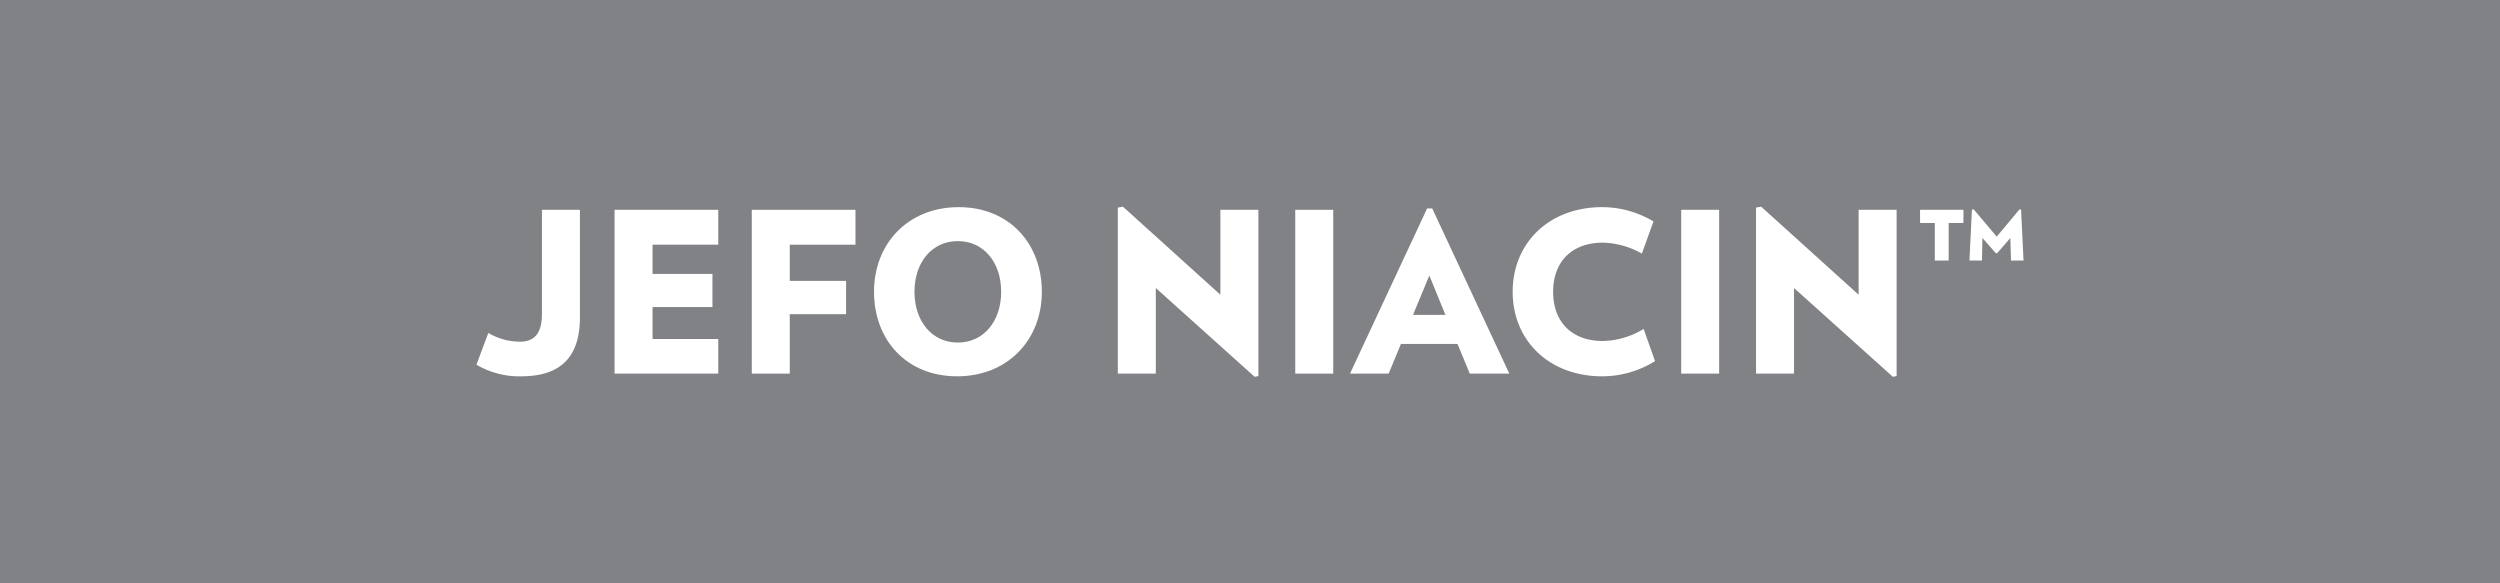
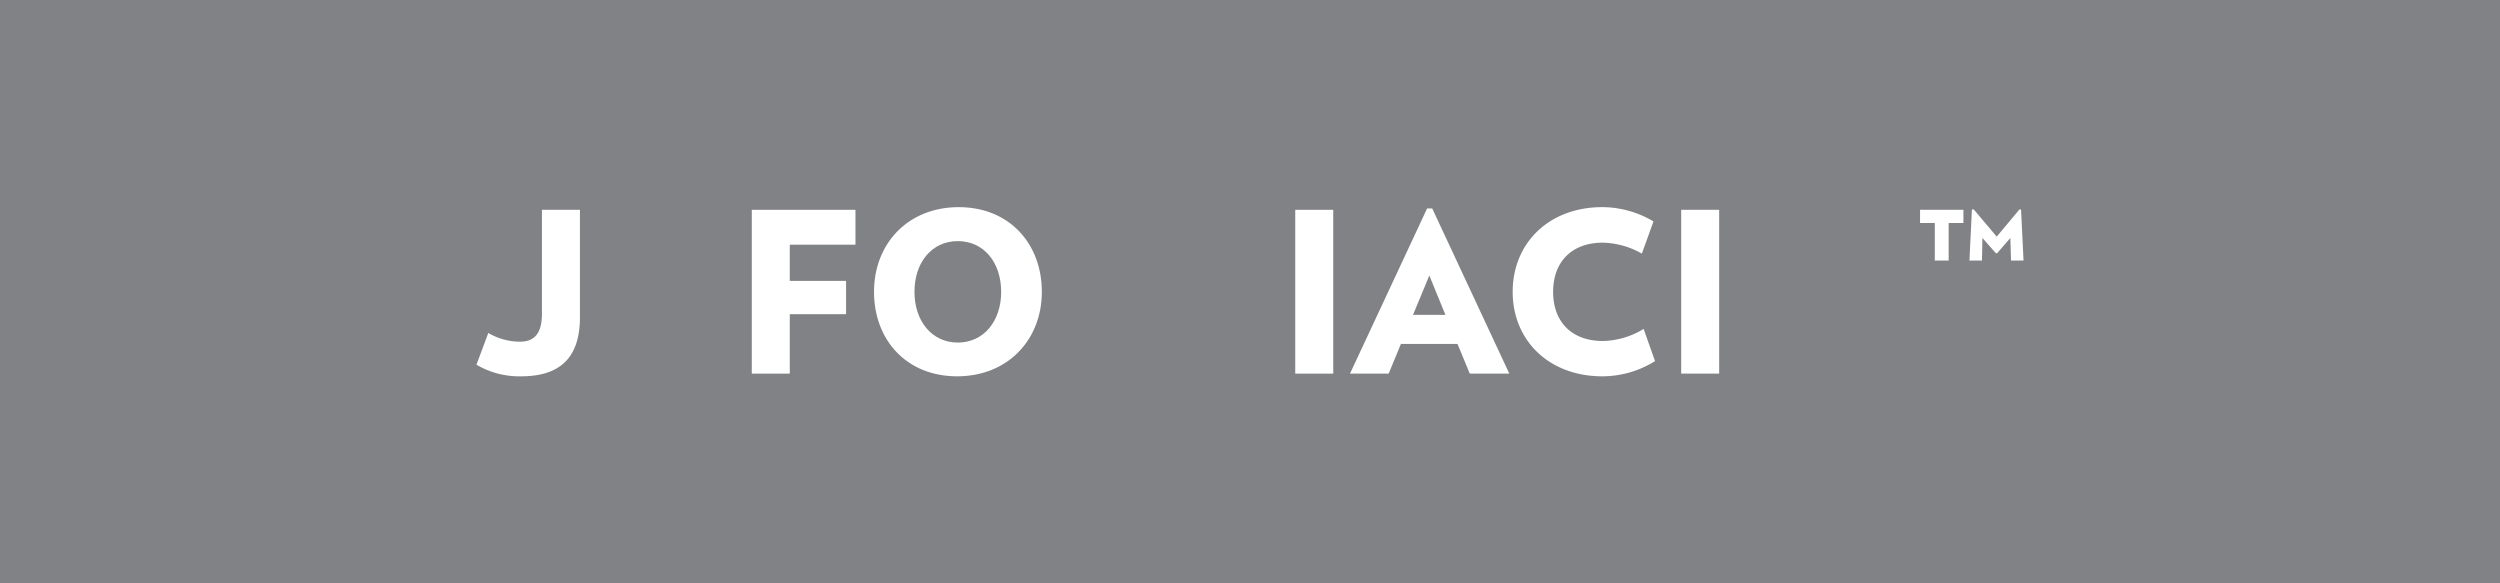
<svg xmlns="http://www.w3.org/2000/svg" id="Layer_1" data-name="Layer 1" viewBox="0 0 780 182.037">
  <defs>
    <style>.cls-1{fill:#808285;}.cls-2{fill:#fff;}</style>
  </defs>
  <title>Jefo niacin</title>
  <rect class="cls-1" y="-0.002" width="780" height="182.04" />
  <path class="cls-2" d="M180.939,98.932c0,11.225-4.811,18.477-18.338,18.477a26.202,26.202,0,0,1-13.944-3.625l3.695-9.901a19.569,19.569,0,0,0,9.9,2.719c4.811,0,6.833-2.998,6.833-8.716V65.463h11.853Z" />
-   <path class="cls-2" d="M191.746,116.572V65.463h32.352V76.341H203.598v9.134h18.686v10.32H203.598v9.969h20.499v10.808Z" />
  <path class="cls-2" d="M246.408,76.341V87.636h17.57V98.025h-17.57v18.547H234.556V65.463h32.352V76.341Z" />
  <path class="cls-2" d="M298.63,117.409c-15.828,0-25.938-11.366-25.938-26.356,0-15.061,10.599-26.425,26.425-26.425,15.758,0,25.938,11.364,25.938,26.425C325.056,106.043,314.388,117.409,298.63,117.409ZM298.84,75.225c-8.089,0-13.527,6.625-13.527,15.828,0,9.134,5.438,15.827,13.527,15.827s13.526-6.693,13.526-15.827C312.365,81.85,306.927,75.225,298.84,75.225Z" />
-   <path class="cls-2" d="M391.43,117.548l-30.818-27.681V116.572H348.759V64.767l1.604-.279L380.762,91.96V65.463h11.853v51.876Z" />
  <path class="cls-2" d="M404.118,116.572V65.463h11.853V116.572Z" />
  <path class="cls-2" d="M458.572,116.572l-3.835-9.274h-17.64l-3.835,9.274H421.199l24.055-51.526h1.603l24.055,51.526ZM445.951,85.963l-5.089,12.271h10.11Z" />
  <path class="cls-2" d="M499.916,117.409c-16.665,0-27.96-11.226-27.96-26.356,0-15.2,11.295-26.425,27.96-26.425a31.323,31.323,0,0,1,15.967,4.462l-3.626,10.039a25.564,25.564,0,0,0-12.201-3.416c-9.553,0-15.479,5.857-15.479,15.34s5.926,15.338,15.479,15.338a25.293,25.293,0,0,0,12.759-3.765l3.556,10.041A31.134,31.134,0,0,1,499.916,117.409Z" />
  <path class="cls-2" d="M524.528,116.572V65.463h11.853V116.572Z" />
-   <path class="cls-2" d="M590.555,117.548l-30.818-27.681V116.572H547.884V64.767l1.604-.279L579.888,91.96V65.463h11.853v51.876Z" />
  <path class="cls-2" d="M607.985,69.579V81.292h-4.323V69.579H599.06V65.463h13.527v4.115Zm19.453,11.713-.208-7.043L623.115,78.99h-.418l-4.184-4.741-.139,7.043h-3.905l.767-15.898.558-.07,7.181,8.508,7.112-8.508.488.07.767,15.898Z" />
</svg>